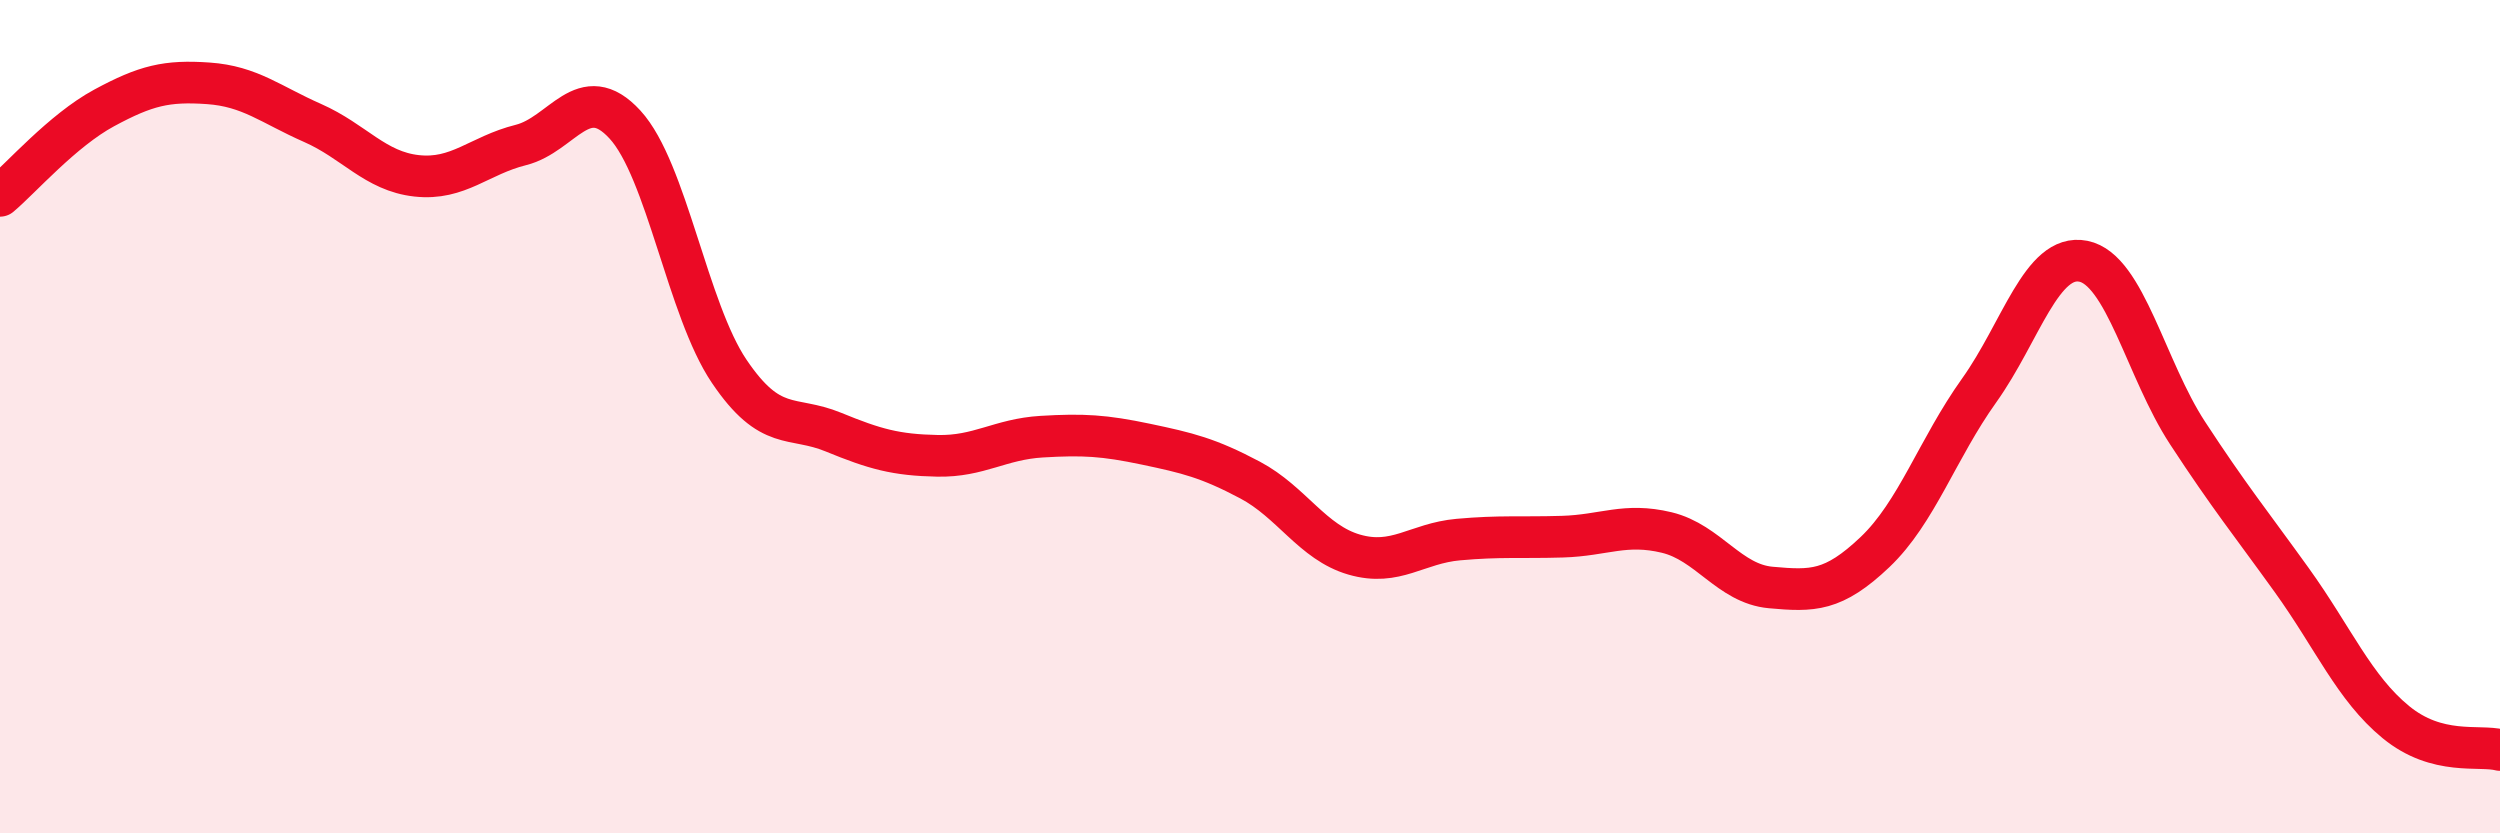
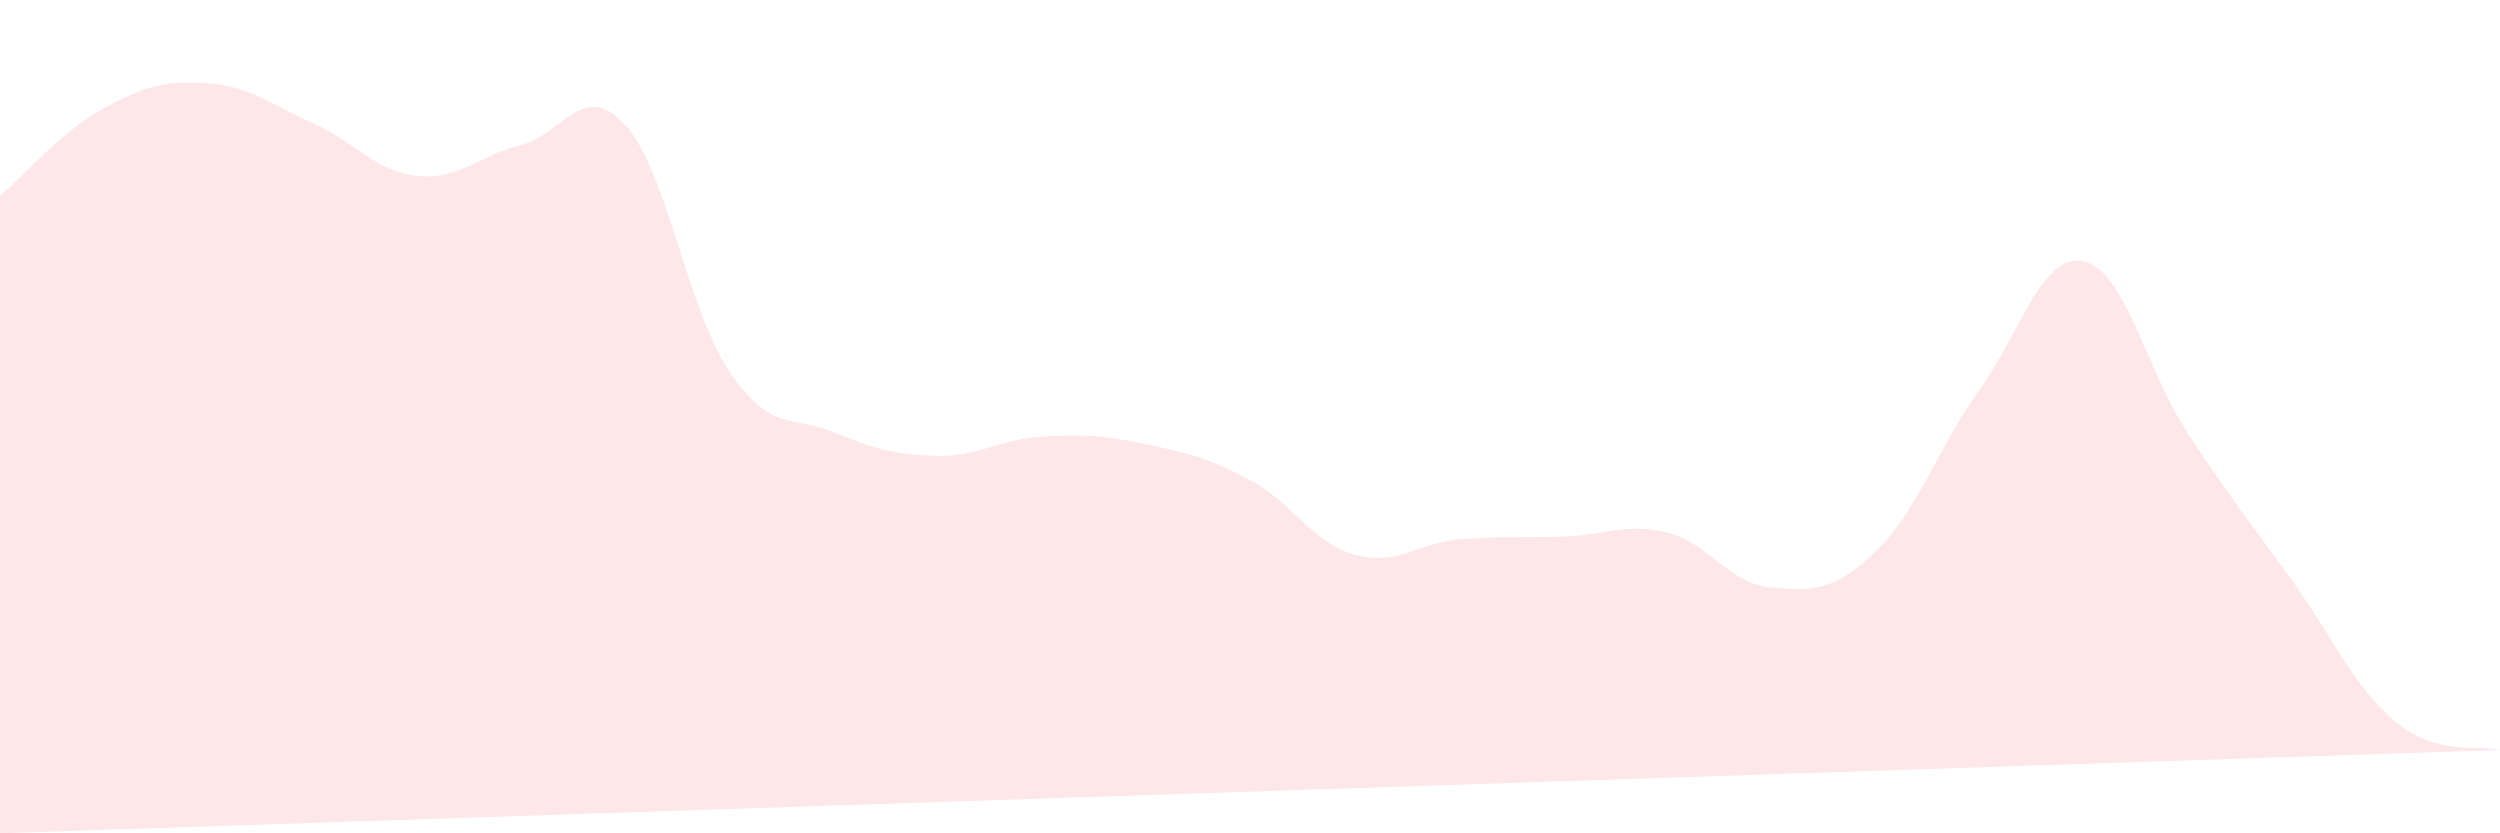
<svg xmlns="http://www.w3.org/2000/svg" width="60" height="20" viewBox="0 0 60 20">
-   <path d="M 0,4.7 C 0.5,4.28 1.5,3.13 2.5,2.59 C 3.5,2.05 4,1.93 5,2 C 6,2.07 6.5,2.51 7.5,2.95 C 8.5,3.39 9,4.11 10,4.22 C 11,4.33 11.5,3.73 12.5,3.48 C 13.5,3.23 14,1.9 15,2.99 C 16,4.08 16.5,7.43 17.5,8.91 C 18.5,10.39 19,9.96 20,10.37 C 21,10.78 21.5,10.92 22.5,10.94 C 23.5,10.96 24,10.54 25,10.48 C 26,10.42 26.5,10.45 27.5,10.66 C 28.5,10.87 29,10.99 30,11.52 C 31,12.05 31.5,13.02 32.5,13.31 C 33.5,13.6 34,13.04 35,12.95 C 36,12.86 36.5,12.91 37.5,12.88 C 38.5,12.85 39,12.54 40,12.78 C 41,13.02 41.5,14.01 42.5,14.1 C 43.5,14.19 44,14.2 45,13.25 C 46,12.3 46.5,10.77 47.5,9.37 C 48.5,7.97 49,6.07 50,6.27 C 51,6.47 51.5,8.86 52.5,10.39 C 53.5,11.92 54,12.53 55,13.92 C 56,15.31 56.5,16.51 57.5,17.33 C 58.5,18.15 59.5,17.87 60,18L60 20L0 20Z" fill="#EB0A25" opacity="0.1" stroke-linecap="round" stroke-linejoin="round" />
-   <path d="M 0,4.7 C 0.5,4.28 1.5,3.13 2.5,2.59 C 3.5,2.05 4,1.93 5,2 C 6,2.07 6.5,2.51 7.5,2.95 C 8.5,3.39 9,4.11 10,4.22 C 11,4.33 11.5,3.73 12.5,3.48 C 13.5,3.23 14,1.9 15,2.99 C 16,4.08 16.5,7.43 17.5,8.91 C 18.5,10.39 19,9.96 20,10.37 C 21,10.78 21.5,10.92 22.5,10.94 C 23.5,10.96 24,10.54 25,10.48 C 26,10.42 26.5,10.45 27.5,10.66 C 28.5,10.87 29,10.99 30,11.52 C 31,12.05 31.5,13.02 32.5,13.31 C 33.5,13.6 34,13.04 35,12.95 C 36,12.86 36.5,12.91 37.5,12.88 C 38.5,12.85 39,12.54 40,12.78 C 41,13.02 41.5,14.01 42.5,14.1 C 43.5,14.19 44,14.2 45,13.25 C 46,12.3 46.5,10.77 47.5,9.37 C 48.5,7.97 49,6.07 50,6.27 C 51,6.47 51.5,8.86 52.5,10.39 C 53.5,11.92 54,12.53 55,13.92 C 56,15.31 56.5,16.51 57.5,17.33 C 58.5,18.15 59.5,17.87 60,18" stroke="#EB0A25" stroke-width="1" fill="none" stroke-linecap="round" stroke-linejoin="round" />
+   <path d="M 0,4.7 C 0.5,4.28 1.5,3.13 2.5,2.59 C 3.5,2.05 4,1.93 5,2 C 6,2.07 6.5,2.51 7.5,2.95 C 8.5,3.39 9,4.11 10,4.22 C 11,4.33 11.5,3.73 12.5,3.48 C 13.5,3.23 14,1.9 15,2.99 C 16,4.08 16.5,7.43 17.5,8.91 C 18.5,10.39 19,9.96 20,10.37 C 21,10.78 21.5,10.92 22.5,10.94 C 23.5,10.96 24,10.54 25,10.48 C 26,10.42 26.5,10.45 27.5,10.66 C 28.5,10.87 29,10.99 30,11.52 C 31,12.05 31.5,13.02 32.5,13.31 C 33.5,13.6 34,13.04 35,12.95 C 36,12.86 36.5,12.91 37.5,12.88 C 38.5,12.85 39,12.54 40,12.78 C 41,13.02 41.5,14.01 42.5,14.1 C 43.5,14.19 44,14.2 45,13.25 C 46,12.3 46.5,10.77 47.5,9.37 C 48.5,7.97 49,6.07 50,6.27 C 51,6.47 51.5,8.86 52.5,10.39 C 53.5,11.92 54,12.53 55,13.92 C 56,15.31 56.5,16.51 57.5,17.33 C 58.5,18.15 59.5,17.87 60,18L0 20Z" fill="#EB0A25" opacity="0.1" stroke-linecap="round" stroke-linejoin="round" />
</svg>